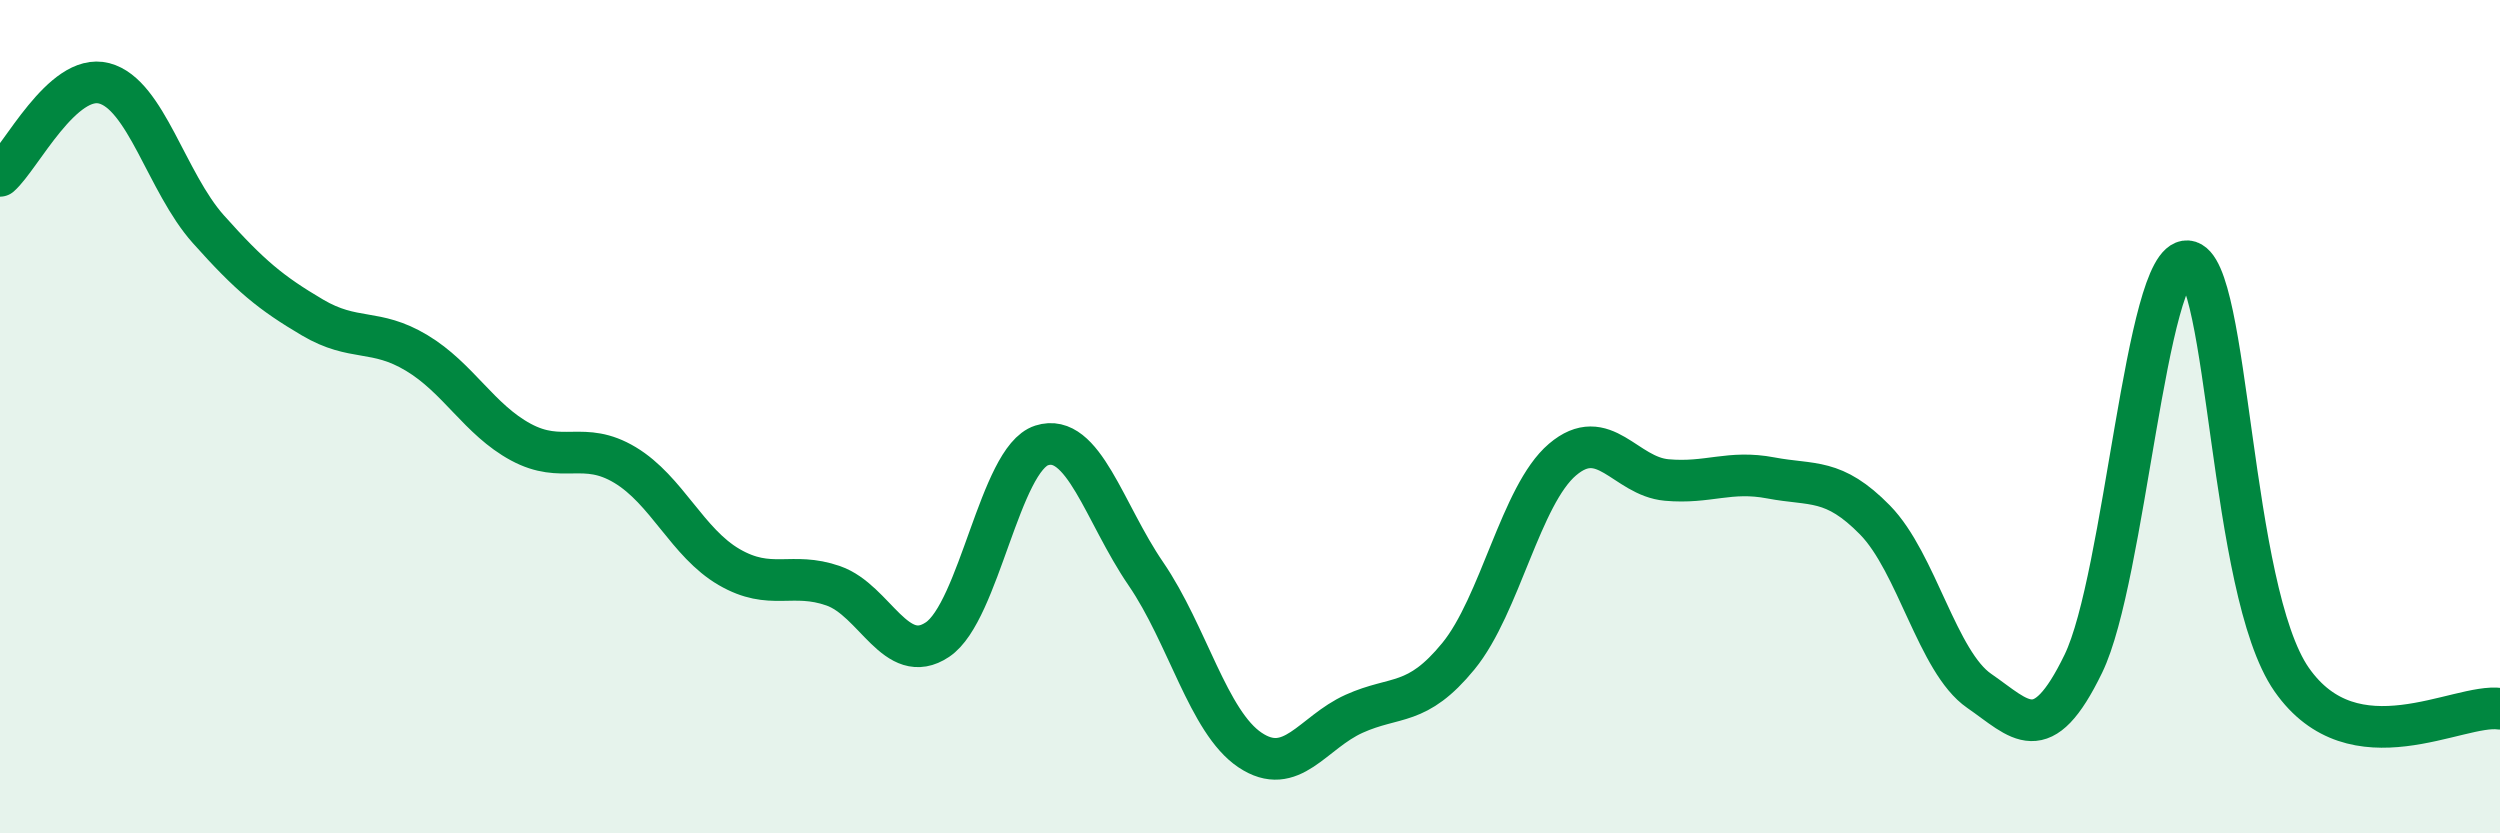
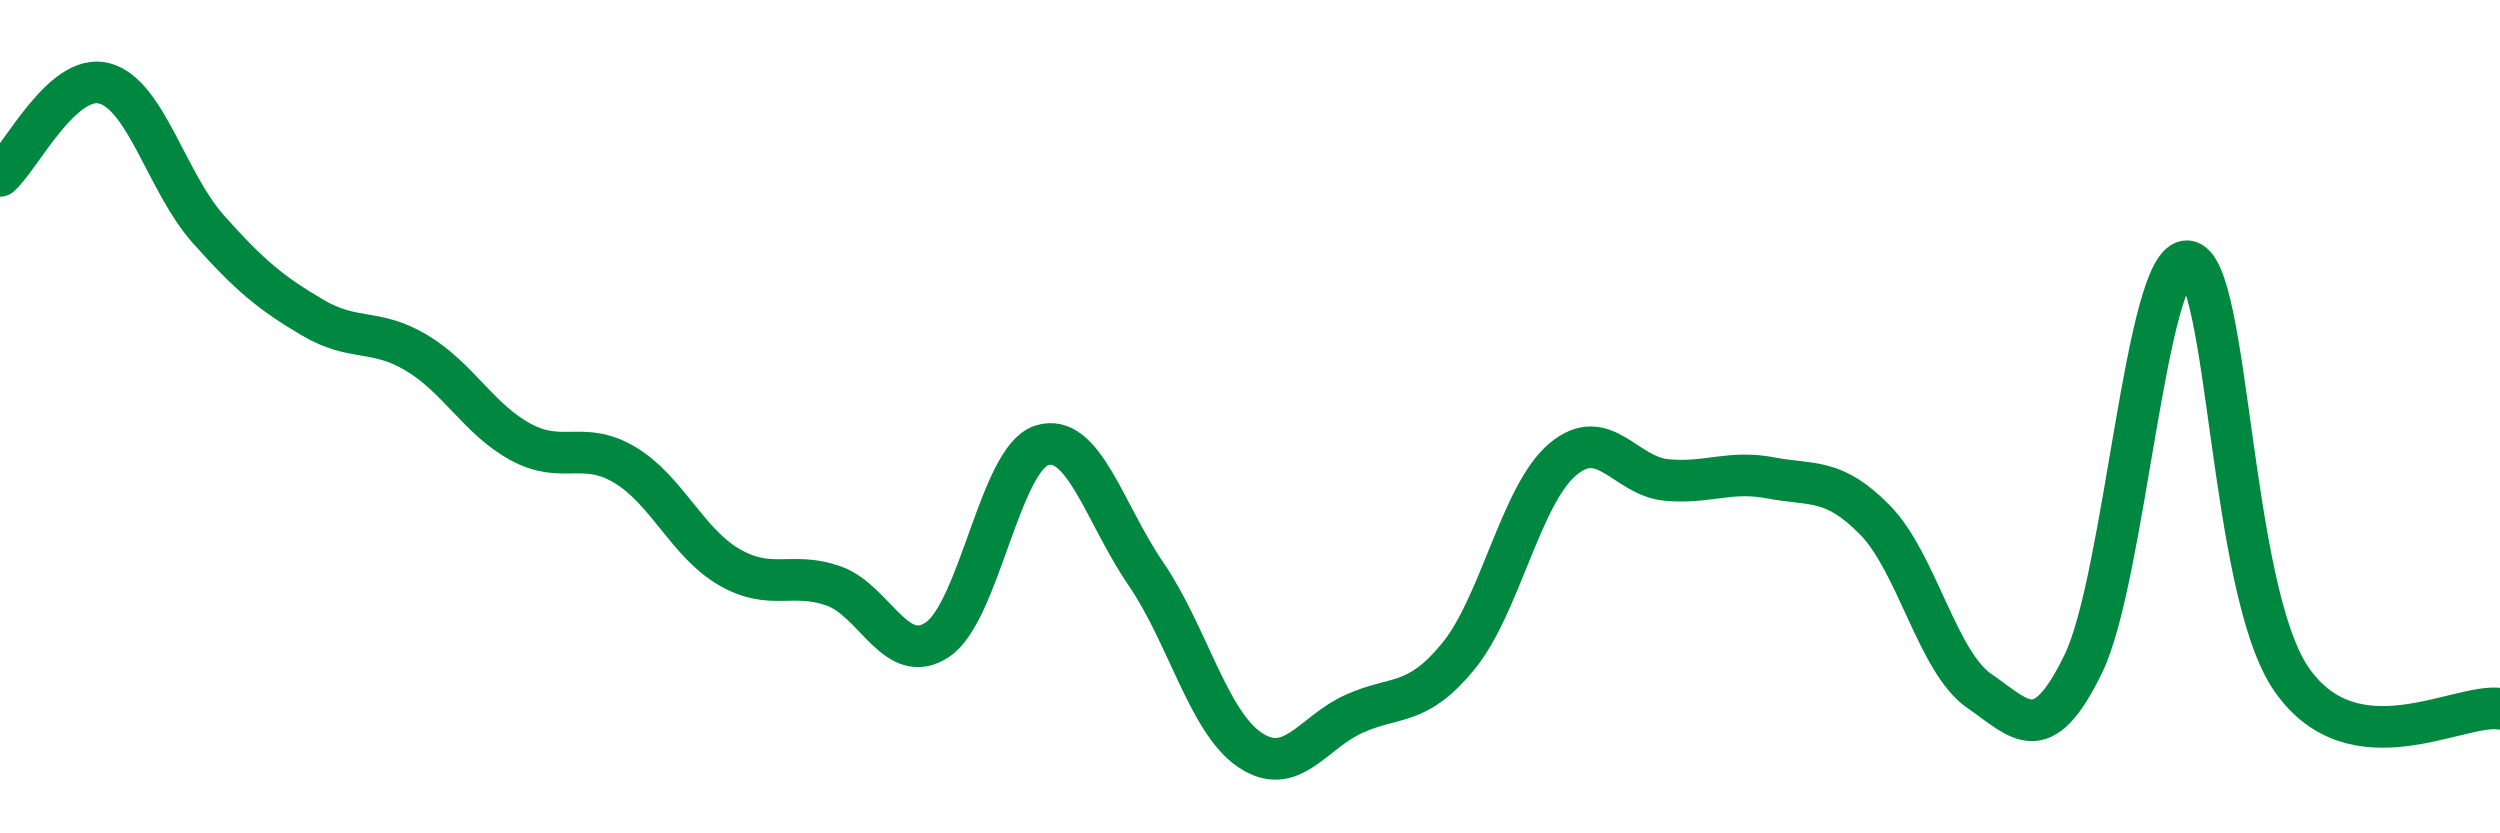
<svg xmlns="http://www.w3.org/2000/svg" width="60" height="20" viewBox="0 0 60 20">
-   <path d="M 0,4.22 C 0.5,3.78 1.5,1.74 2.5,2 C 3.5,2.26 4,4.38 5,5.5 C 6,6.62 6.5,7.03 7.5,7.62 C 8.5,8.21 9,7.87 10,8.47 C 11,9.07 11.5,10.07 12.5,10.61 C 13.5,11.15 14,10.56 15,11.16 C 16,11.76 16.5,13.03 17.5,13.61 C 18.5,14.19 19,13.71 20,14.06 C 21,14.41 21.5,16.02 22.5,15.35 C 23.5,14.68 24,11.01 25,10.69 C 26,10.37 26.5,12.31 27.5,13.77 C 28.5,15.23 29,17.33 30,18 C 31,18.67 31.5,17.58 32.5,17.13 C 33.5,16.68 34,16.97 35,15.75 C 36,14.53 36.5,11.88 37.5,11.03 C 38.5,10.18 39,11.43 40,11.52 C 41,11.61 41.5,11.28 42.5,11.47 C 43.5,11.66 44,11.46 45,12.48 C 46,13.5 46.5,15.89 47.5,16.58 C 48.5,17.27 49,17.99 50,15.93 C 51,13.87 51.5,6.19 52.5,6.27 C 53.5,6.35 53.5,14.16 55,16.31 C 56.5,18.46 59,16.87 60,17.01L60 20L0 20Z" fill="#008740" opacity="0.1" stroke-linecap="round" stroke-linejoin="round" />
  <path d="M 0,4.22 C 0.5,3.78 1.5,1.74 2.5,2 C 3.5,2.26 4,4.38 5,5.5 C 6,6.62 6.5,7.03 7.5,7.62 C 8.5,8.21 9,7.87 10,8.47 C 11,9.07 11.5,10.07 12.5,10.61 C 13.5,11.15 14,10.56 15,11.16 C 16,11.76 16.5,13.03 17.5,13.61 C 18.5,14.19 19,13.71 20,14.06 C 21,14.41 21.5,16.02 22.5,15.35 C 23.5,14.68 24,11.01 25,10.69 C 26,10.37 26.5,12.31 27.5,13.77 C 28.5,15.23 29,17.33 30,18 C 31,18.67 31.5,17.58 32.5,17.13 C 33.5,16.68 34,16.97 35,15.75 C 36,14.53 36.5,11.88 37.5,11.03 C 38.5,10.18 39,11.43 40,11.52 C 41,11.61 41.5,11.28 42.5,11.47 C 43.5,11.66 44,11.46 45,12.48 C 46,13.5 46.5,15.89 47.5,16.58 C 48.5,17.27 49,17.99 50,15.93 C 51,13.87 51.5,6.19 52.5,6.27 C 53.5,6.35 53.5,14.16 55,16.31 C 56.5,18.46 59,16.87 60,17.01" stroke="#008740" stroke-width="1" fill="none" stroke-linecap="round" stroke-linejoin="round" />
</svg>